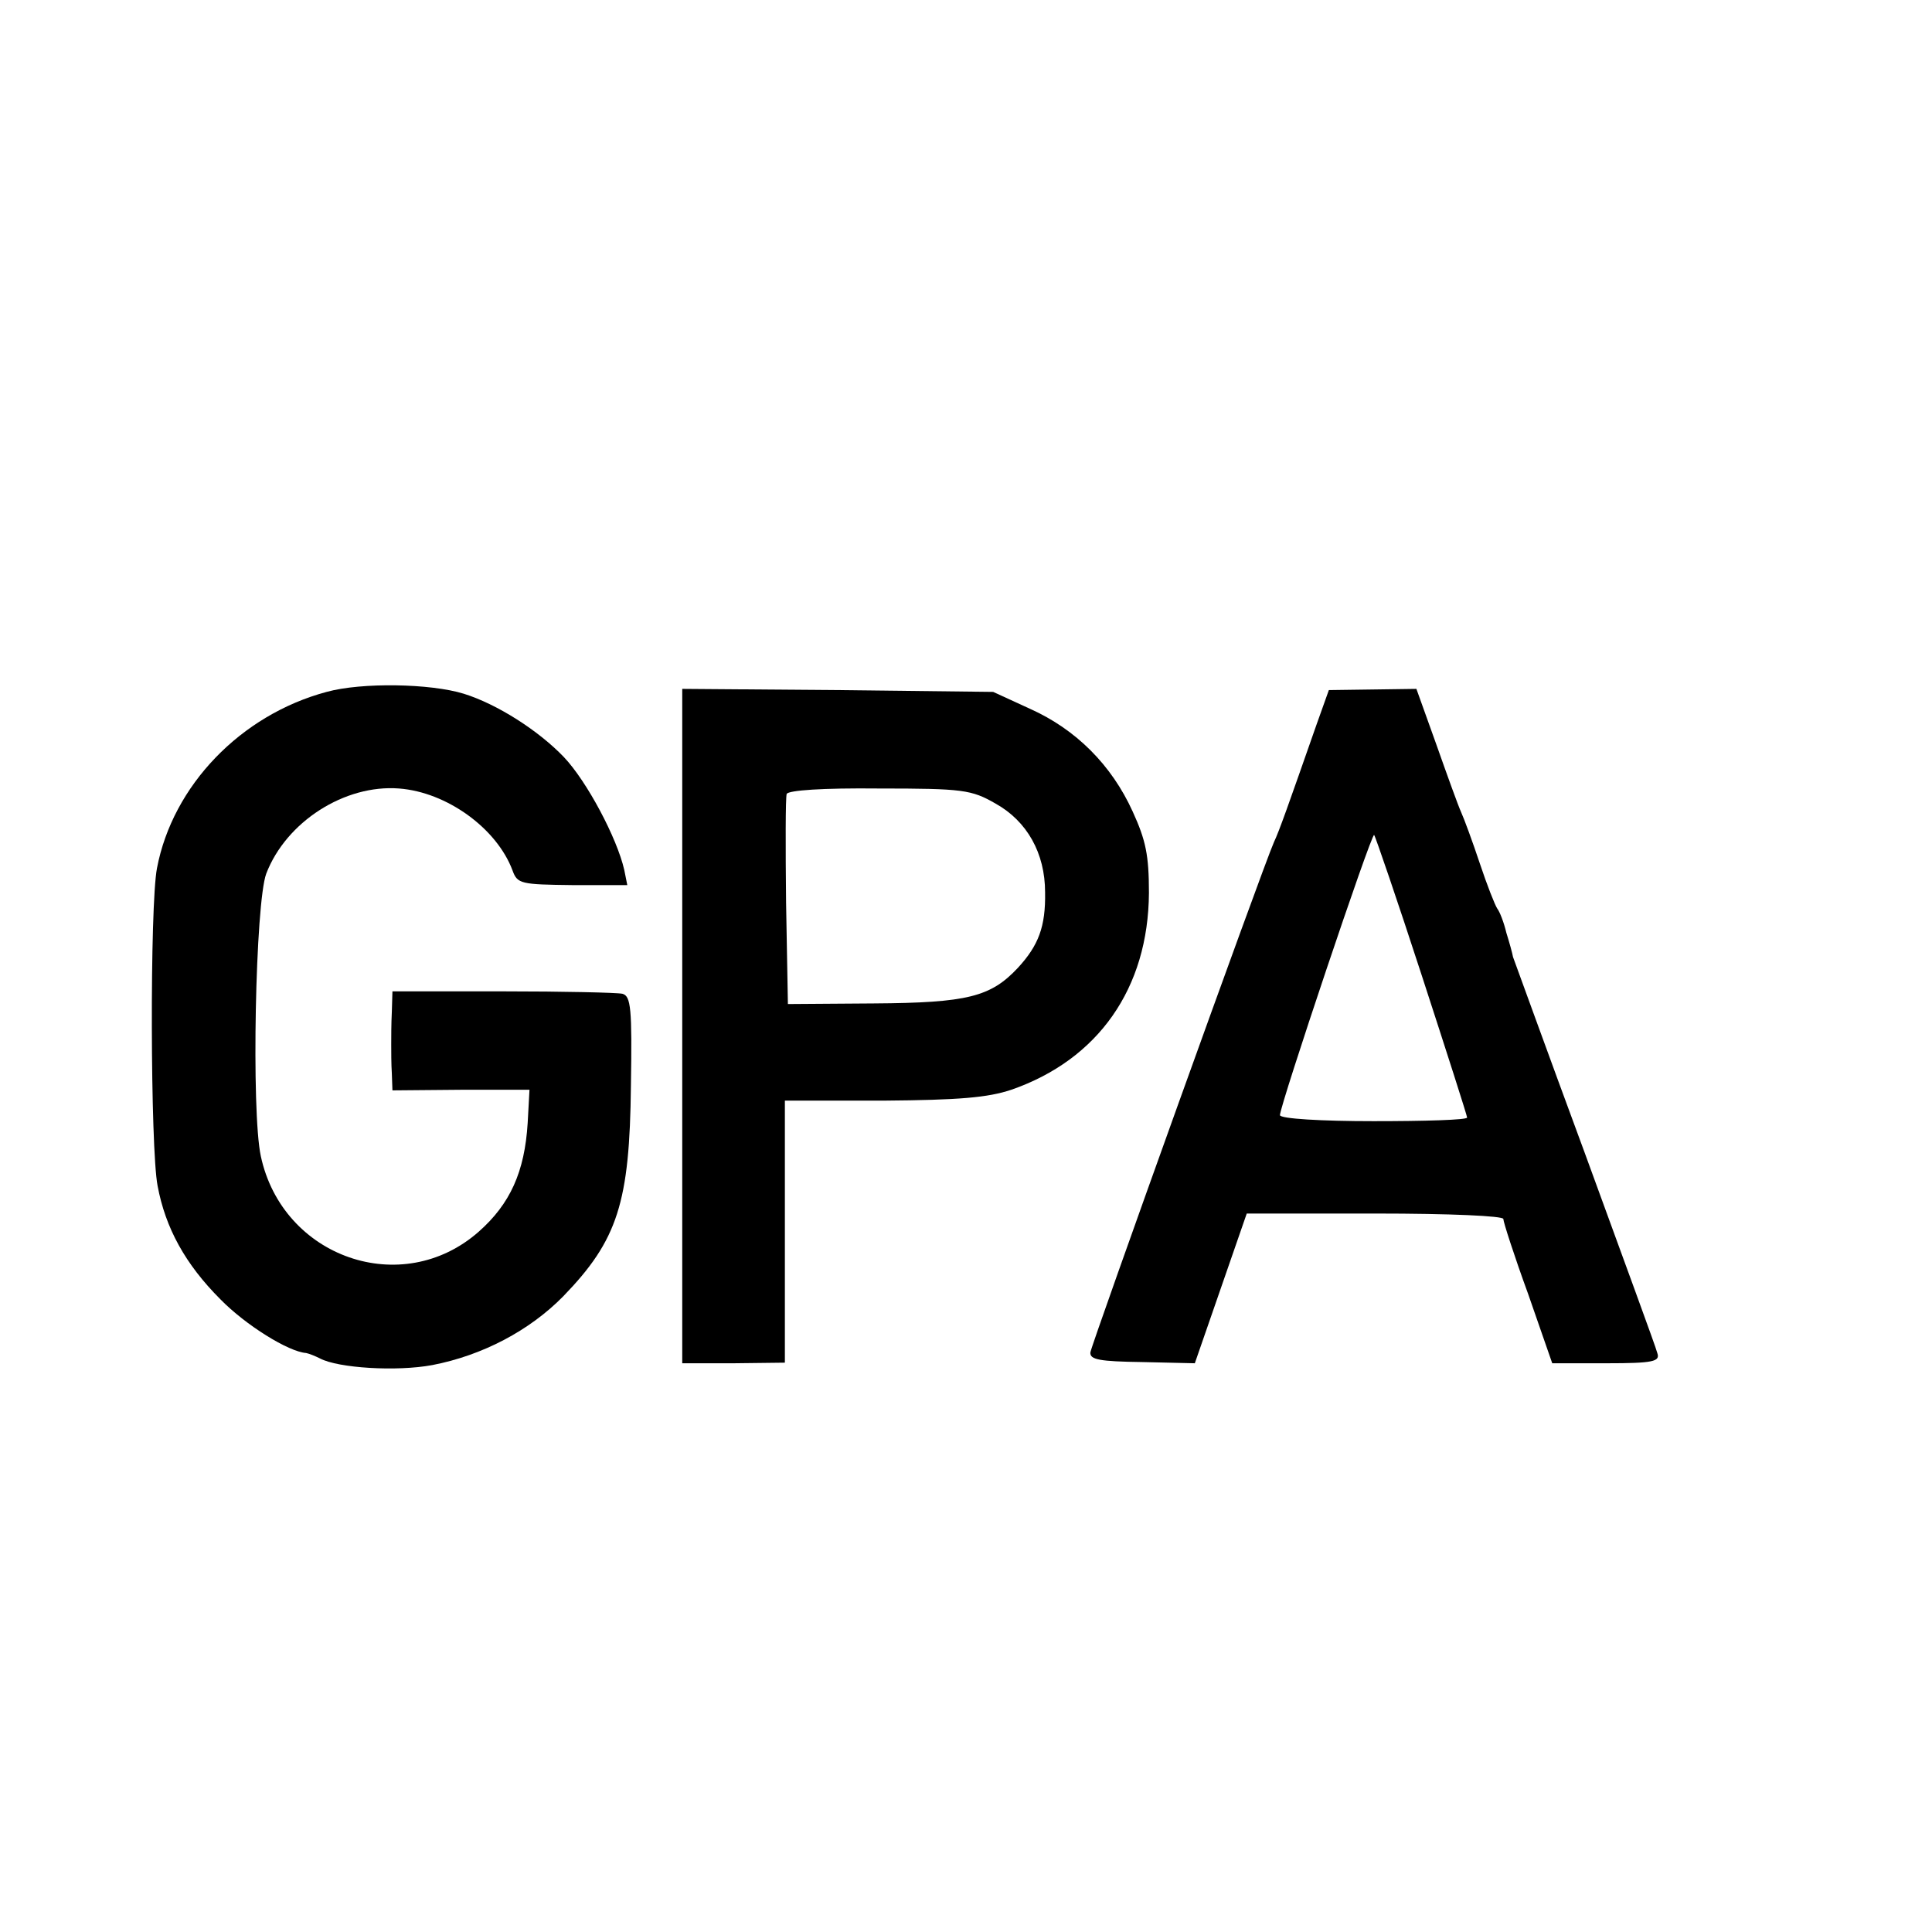
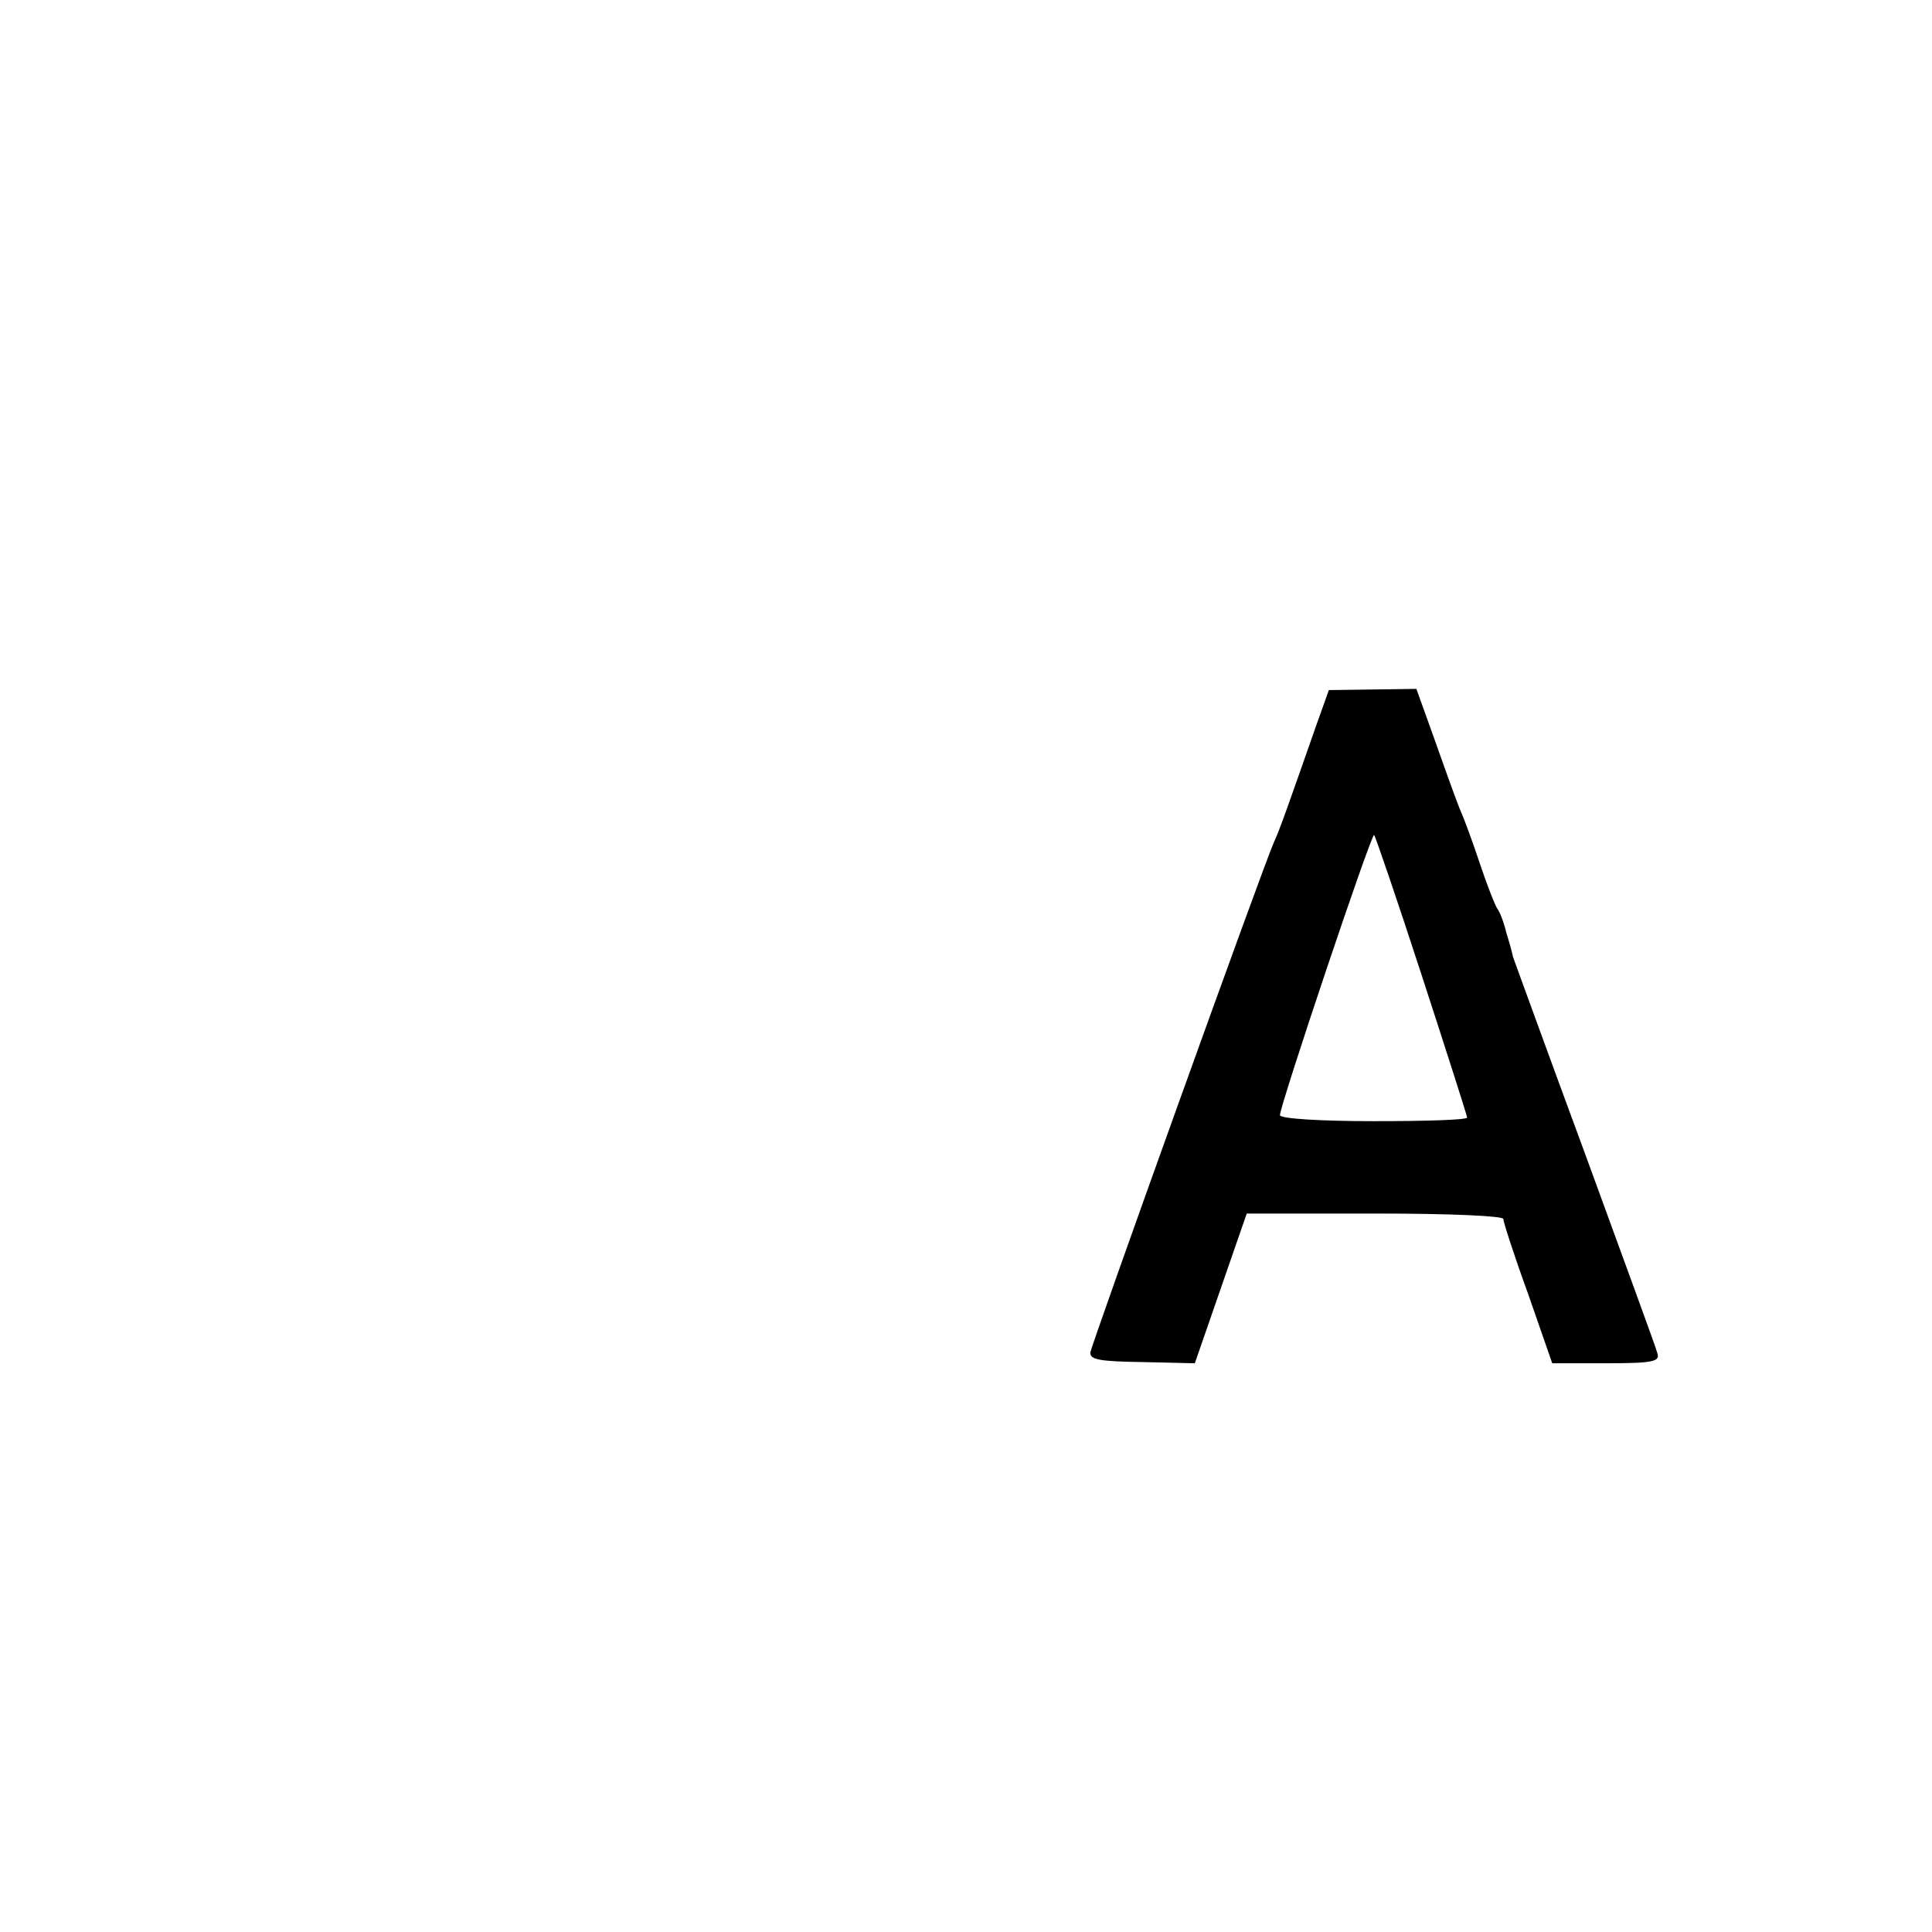
<svg xmlns="http://www.w3.org/2000/svg" version="1.0" width="16pt" height="16pt" viewBox="0 0 16 16" preserveAspectRatio="xMidYMid meet">
  <g transform="translate(0,16) scale(0.005,-0.005)" fill="#000000" stroke="none">
-     <path d="M541 2054 c-142 -38 -255 -155 -281 -292 -12 -62 -11 -464 1 -526 13 -70 46 -130 104 -188 42 -43 113 -87 142 -89 5 -1 15 -5 23 -9 30 -16 127 -22 186 -11 83 16 161 57 217 114 90 93 110 155 112 349 2 128 0 148 -14 152 -9 2 -98 4 -198 4 l-183 0 -1 -34 c-1 -19 -1 -43 -1 -54 0 -11 0 -33 1 -48 l1 -28 114 1 113 0 -3 -55 c-5 -81 -29 -134 -81 -180 -127 -112 -325 -43 -361 125 -16 74 -9 420 9 468 33 86 130 148 220 141 79 -6 162 -66 188 -136 8 -22 14 -23 99 -24 l91 0 -5 25 c-12 53 -62 147 -100 187 -42 44 -111 88 -166 105 -55 17 -169 19 -227 3z" />
-     <path d="M1130 1500 l0 -558 85 0 85 1 0 217 0 217 163 0 c126 1 173 5 212 18 144 50 227 168 228 326 0 62 -5 87 -27 135 -35 77 -94 136 -170 170 l-61 28 -257 3 -258 2 0 -559z m519 369 c52 -29 82 -82 82 -147 1 -57 -11 -88 -45 -125 -45 -48 -83 -58 -239 -59 l-142 -1 -3 168 c-1 93 -1 174 1 180 3 6 59 10 153 9 139 0 153 -2 193 -25z" />
    <path d="M2181 2001 c-48 -137 -62 -177 -71 -196 -19 -43 -302 -831 -304 -845 -1 -12 15 -15 86 -16 l87 -2 43 124 43 124 213 0 c125 0 212 -4 212 -9 0 -5 18 -61 41 -124 l40 -115 90 0 c78 0 89 3 84 17 -2 9 -57 158 -120 331 -64 173 -117 320 -119 325 -1 6 -6 24 -11 40 -4 17 -11 35 -15 40 -4 6 -17 39 -29 75 -12 36 -26 74 -31 85 -5 11 -23 61 -41 112 l-33 92 -72 -1 -73 -1 -20 -56z m174 -417 c41 -126 75 -232 75 -235 0 -4 -70 -6 -155 -6 -86 0 -155 4 -155 10 0 16 152 469 156 464 2 -2 38 -107 79 -233z" />
  </g>
</svg>